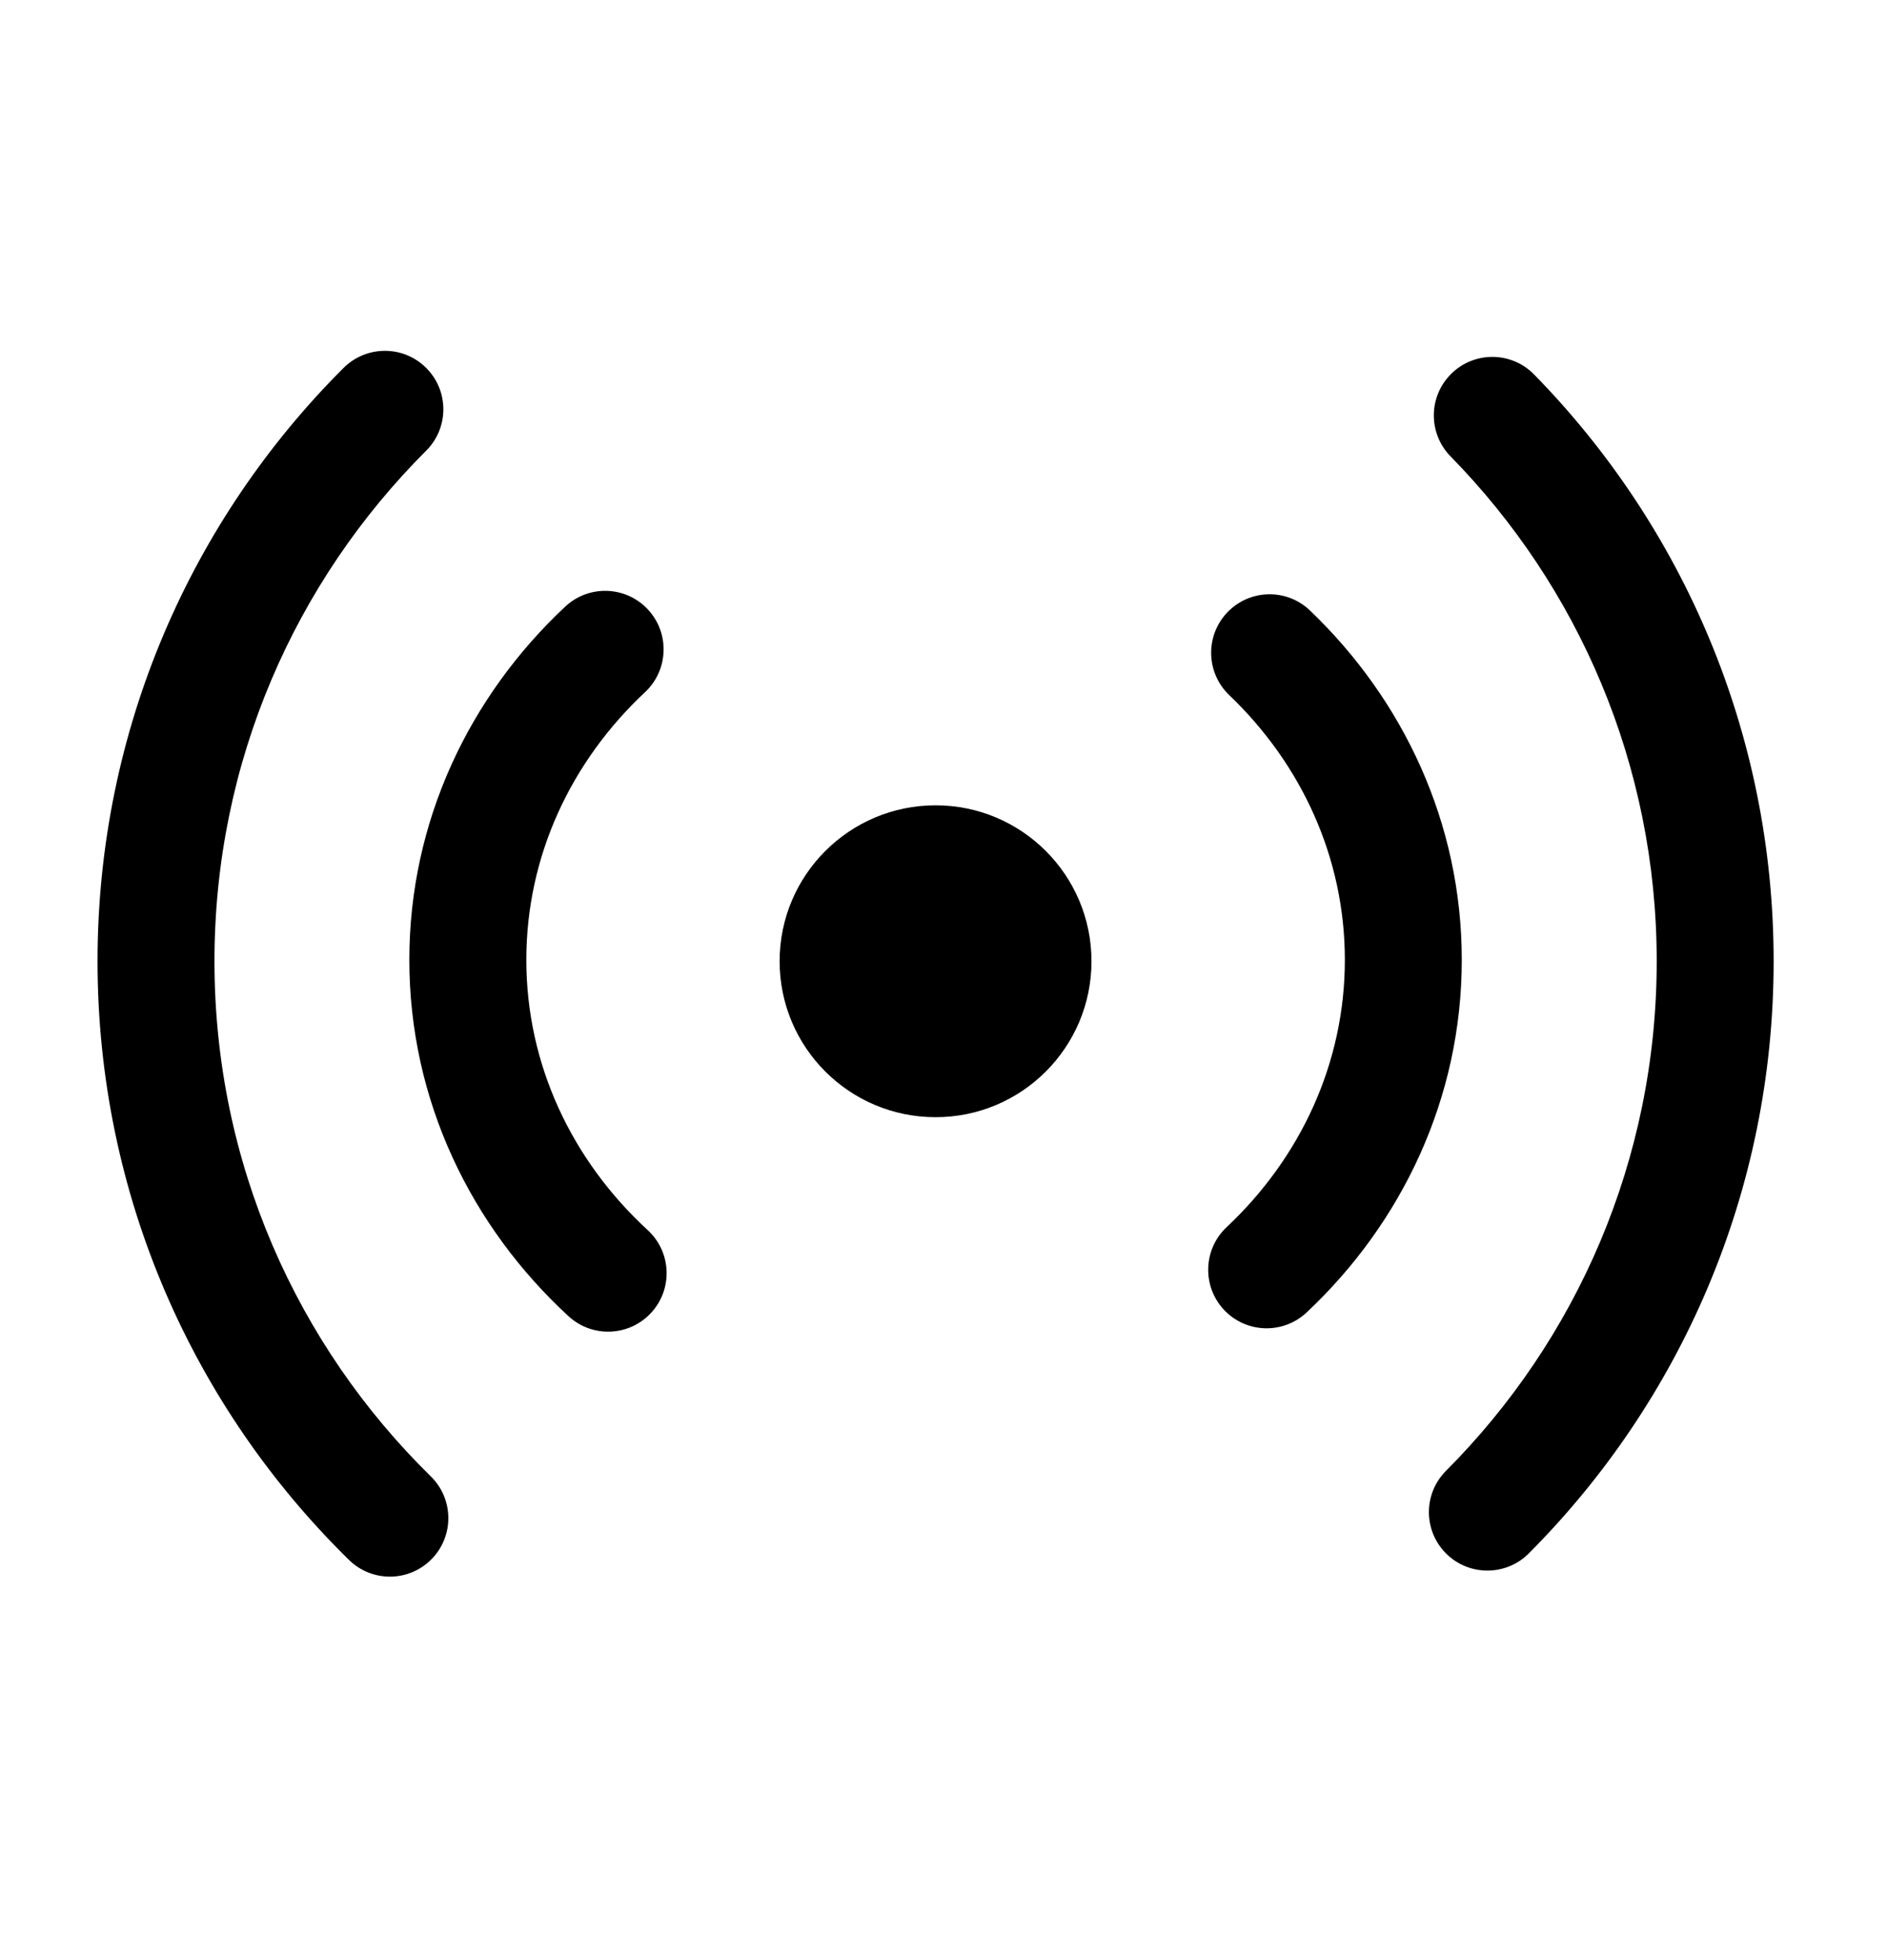
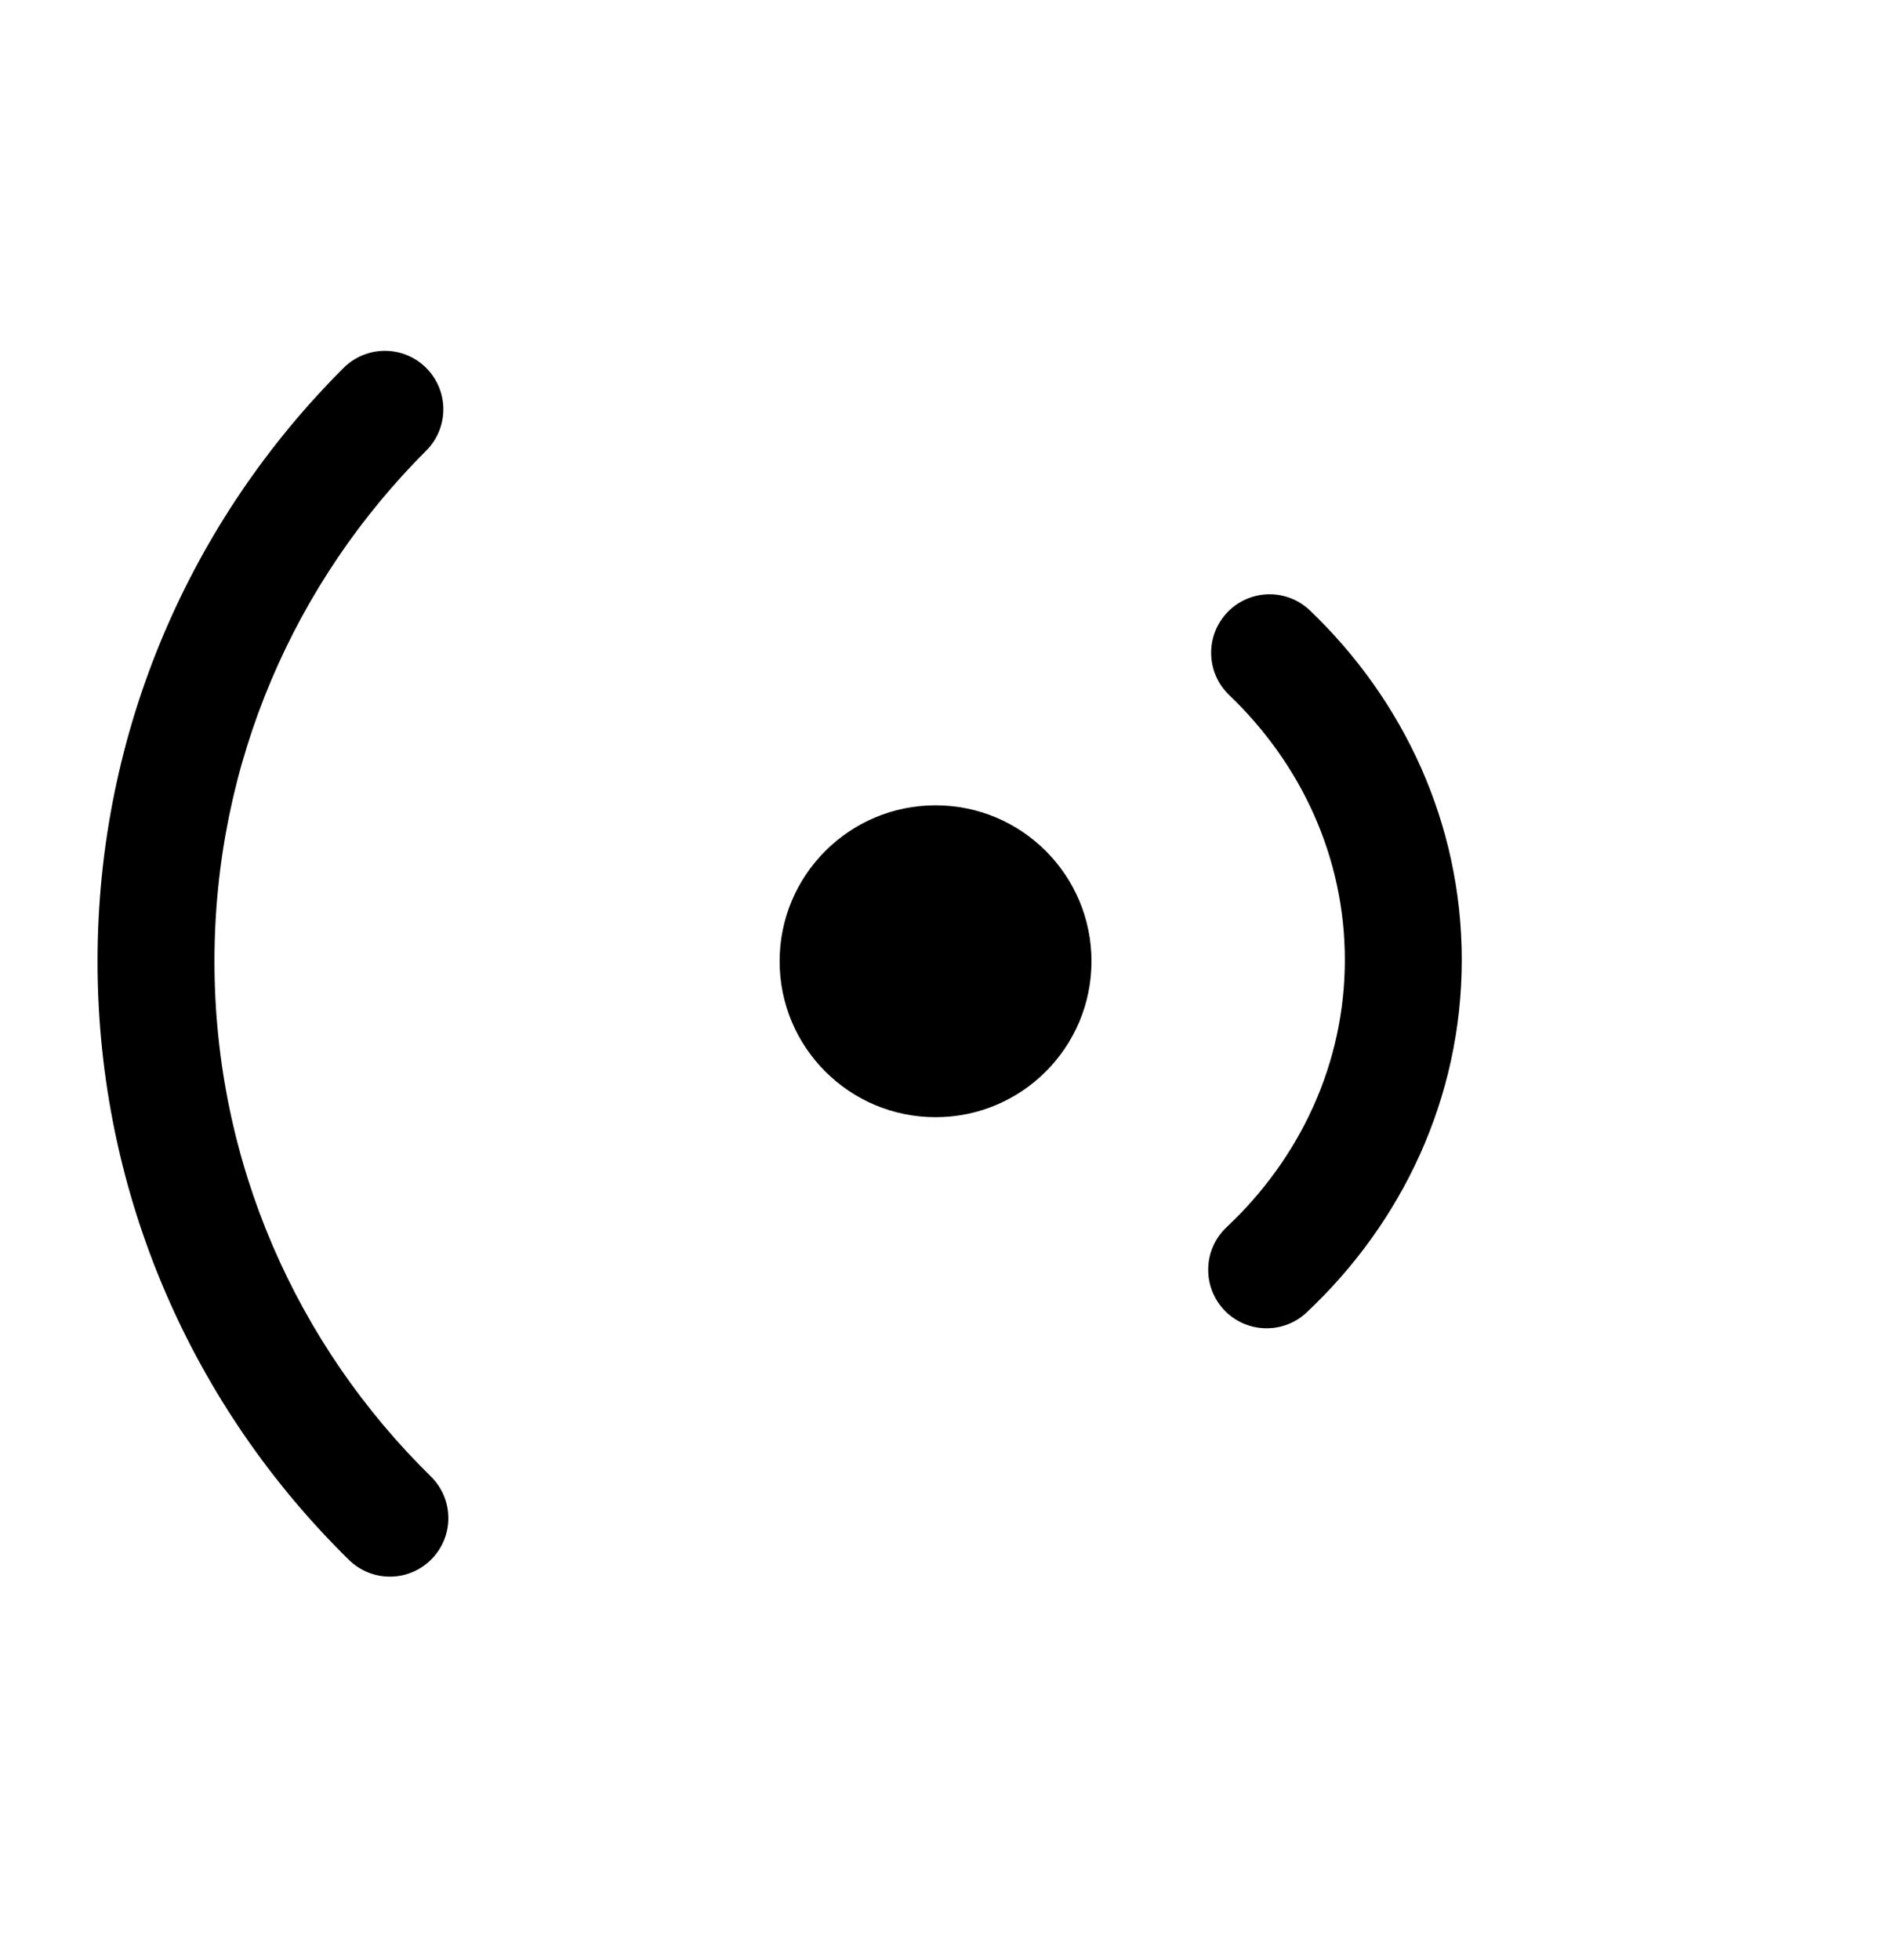
<svg xmlns="http://www.w3.org/2000/svg" width="26" height="27" viewBox="0 0 26 27" fill="none">
  <path d="M5.873 5.069C6.188 5.384 6.187 5.894 5.872 6.208C4.069 8.008 2.955 10.494 2.955 13.241C2.955 16.021 4.095 18.532 5.936 20.337C6.253 20.648 6.259 21.158 5.947 21.476C5.636 21.794 5.126 21.799 4.808 21.487C2.671 19.392 1.344 16.471 1.344 13.241C1.344 10.049 2.64 7.157 4.734 5.068C5.049 4.754 5.559 4.754 5.873 5.069Z" fill="black" />
-   <path d="M19.998 5.147C20.315 4.835 20.826 4.84 21.137 5.158C23.178 7.24 24.438 10.094 24.438 13.241C24.438 16.425 23.148 19.31 21.064 21.398C20.75 21.713 20.239 21.713 19.925 21.399C19.61 21.085 19.609 20.575 19.924 20.26C21.718 18.461 22.827 15.981 22.827 13.241C22.827 10.533 21.744 8.079 19.986 6.286C19.675 5.968 19.68 5.458 19.998 5.147Z" fill="black" />
-   <path d="M8.926 8.394C9.23 8.719 9.213 9.229 8.889 9.533C7.869 10.487 7.252 11.791 7.252 13.222C7.252 14.669 7.884 15.988 8.925 16.945C9.252 17.246 9.274 17.755 8.972 18.083C8.671 18.41 8.162 18.432 7.834 18.131C6.489 16.894 5.64 15.156 5.64 13.222C5.64 11.311 6.469 9.59 7.788 8.356C8.113 8.052 8.622 8.069 8.926 8.394Z" fill="black" />
  <path d="M16.911 8.435C17.219 8.113 17.729 8.102 18.05 8.41C19.336 9.64 20.141 11.338 20.141 13.222C20.141 15.128 19.317 16.845 18.004 18.078C17.68 18.383 17.17 18.367 16.865 18.043C16.561 17.718 16.577 17.208 16.901 16.904C17.915 15.951 18.53 14.649 18.53 13.222C18.53 11.812 17.93 10.524 16.936 9.574C16.615 9.266 16.604 8.756 16.911 8.435Z" fill="black" />
-   <path d="M12.891 15.389C14.077 15.389 15.039 14.428 15.039 13.241C15.039 12.055 14.077 11.093 12.891 11.093C11.704 11.093 10.742 12.055 10.742 13.241C10.742 14.428 11.704 15.389 12.891 15.389Z" fill="black" />
+   <path d="M12.891 15.389C14.077 15.389 15.039 14.428 15.039 13.241C15.039 12.055 14.077 11.093 12.891 11.093C11.704 11.093 10.742 12.055 10.742 13.241C10.742 14.428 11.704 15.389 12.891 15.389" fill="black" />
</svg>